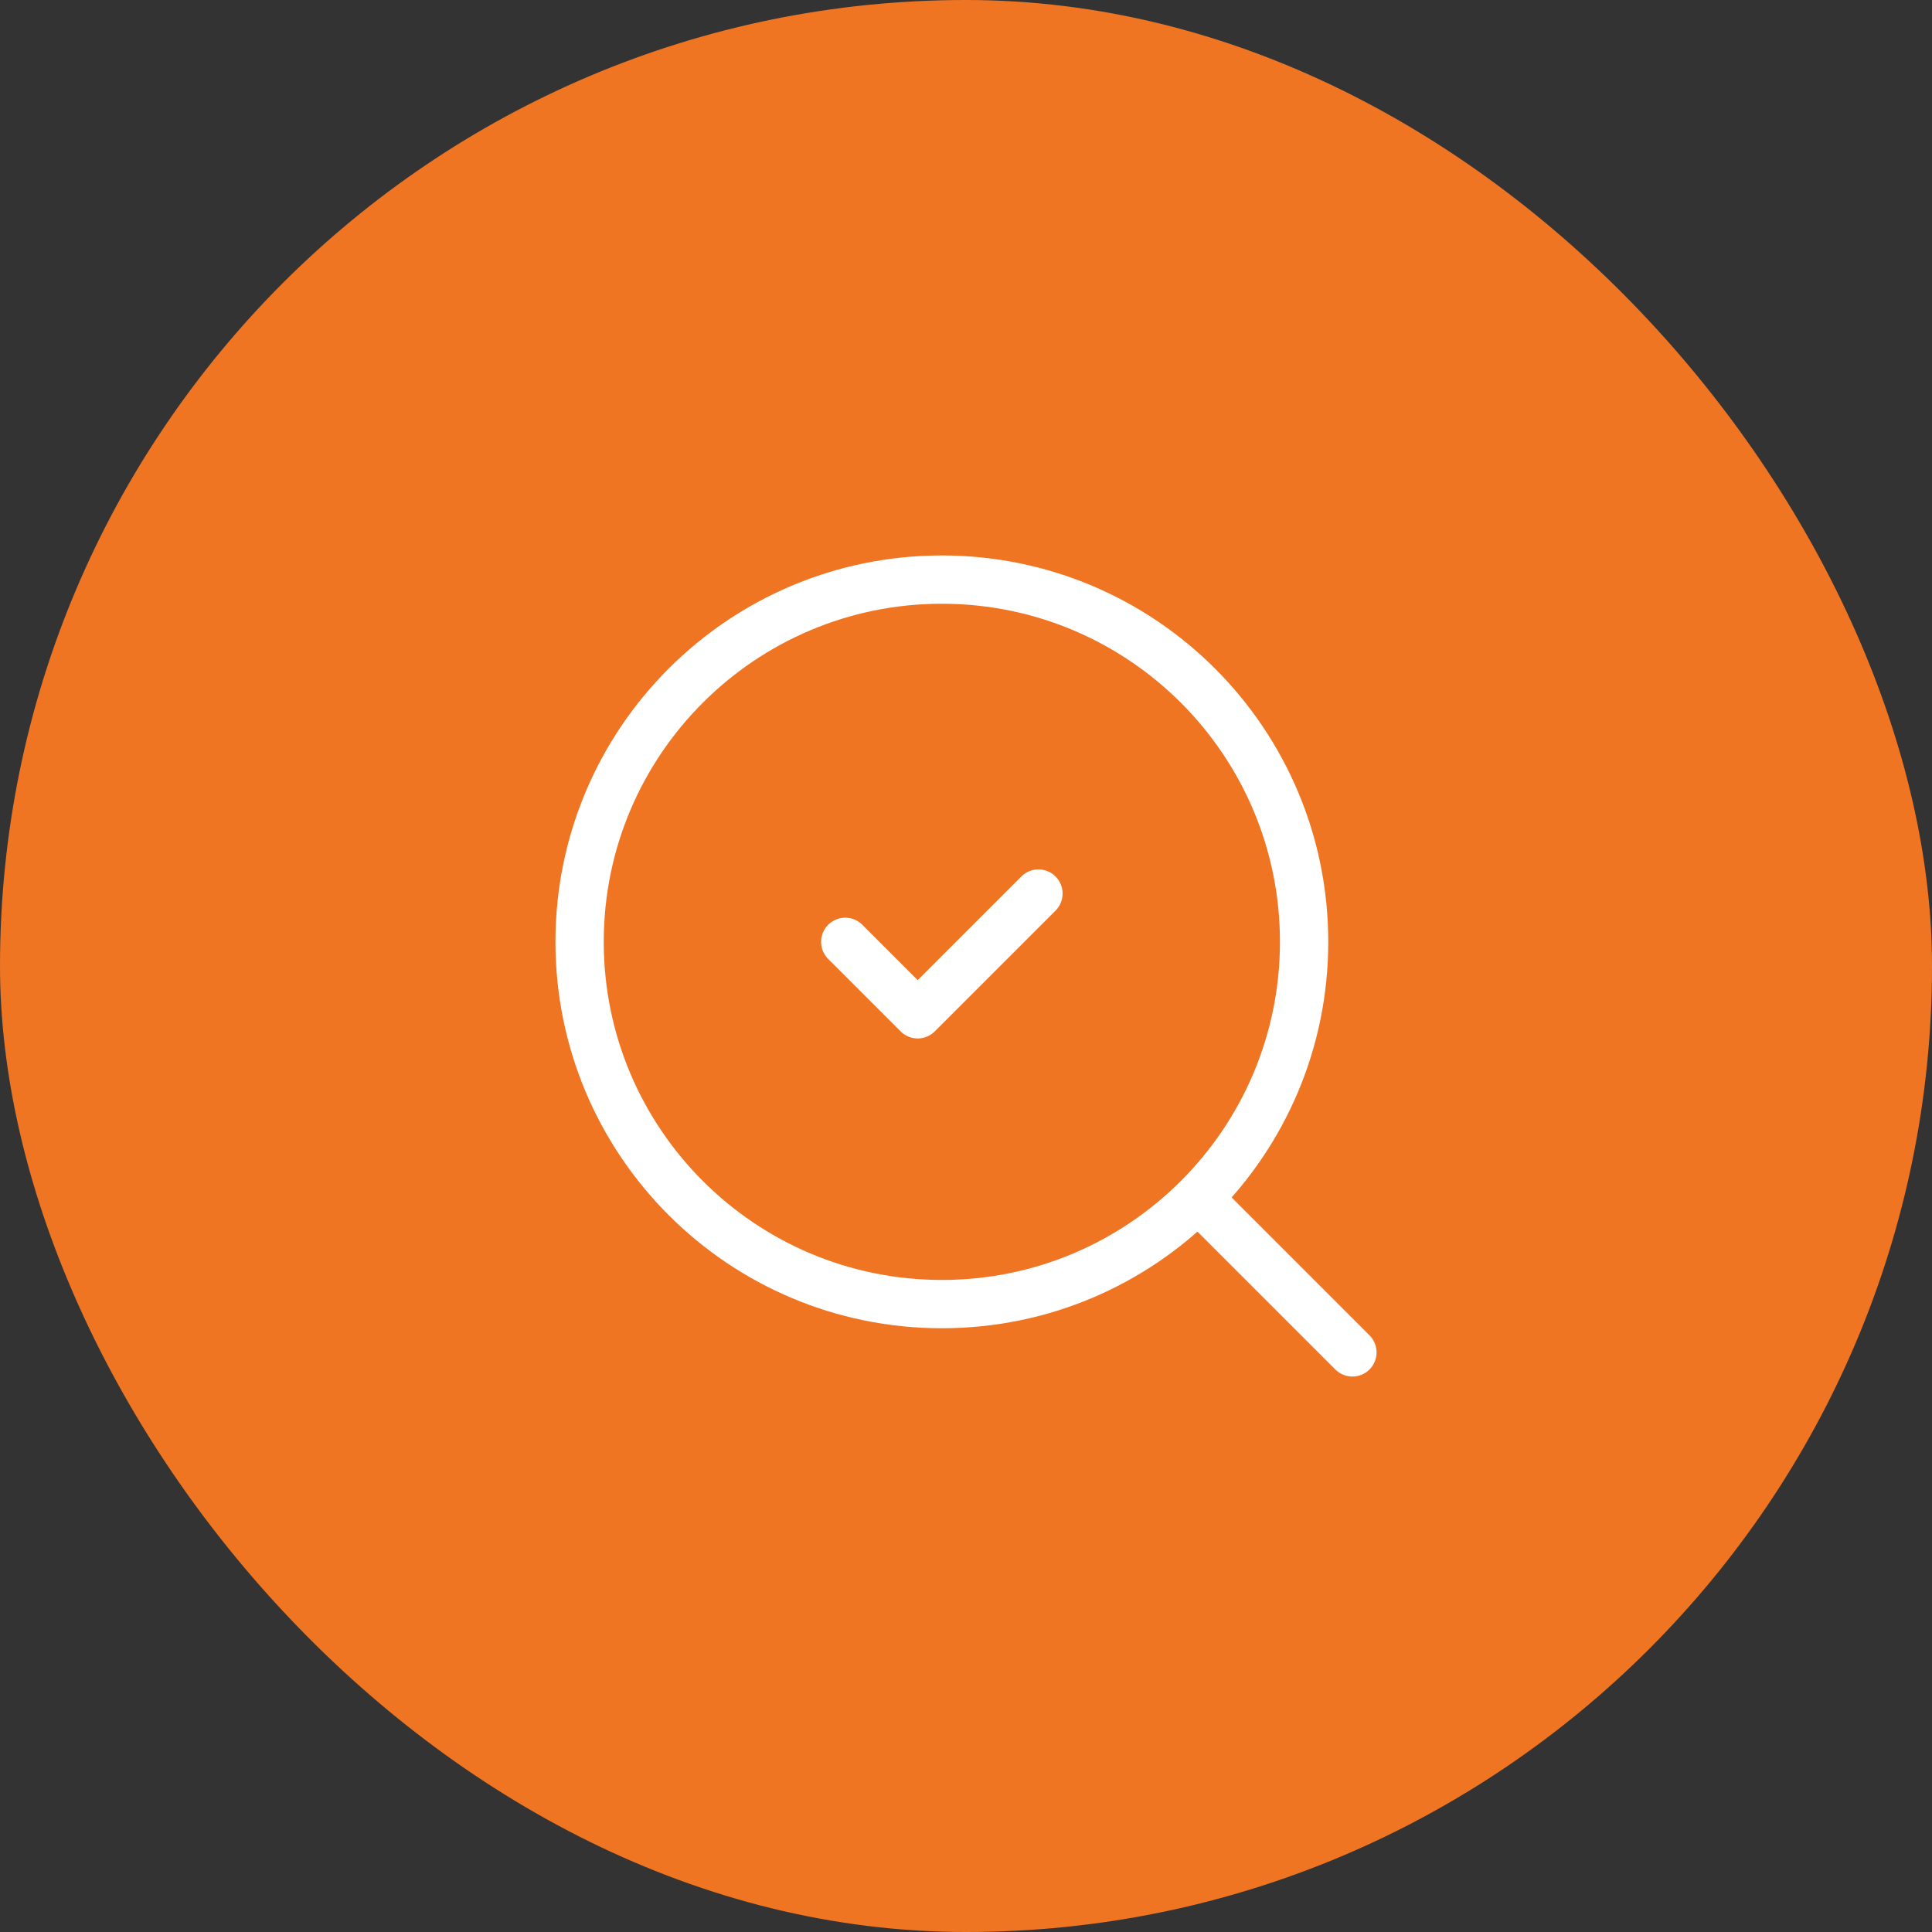
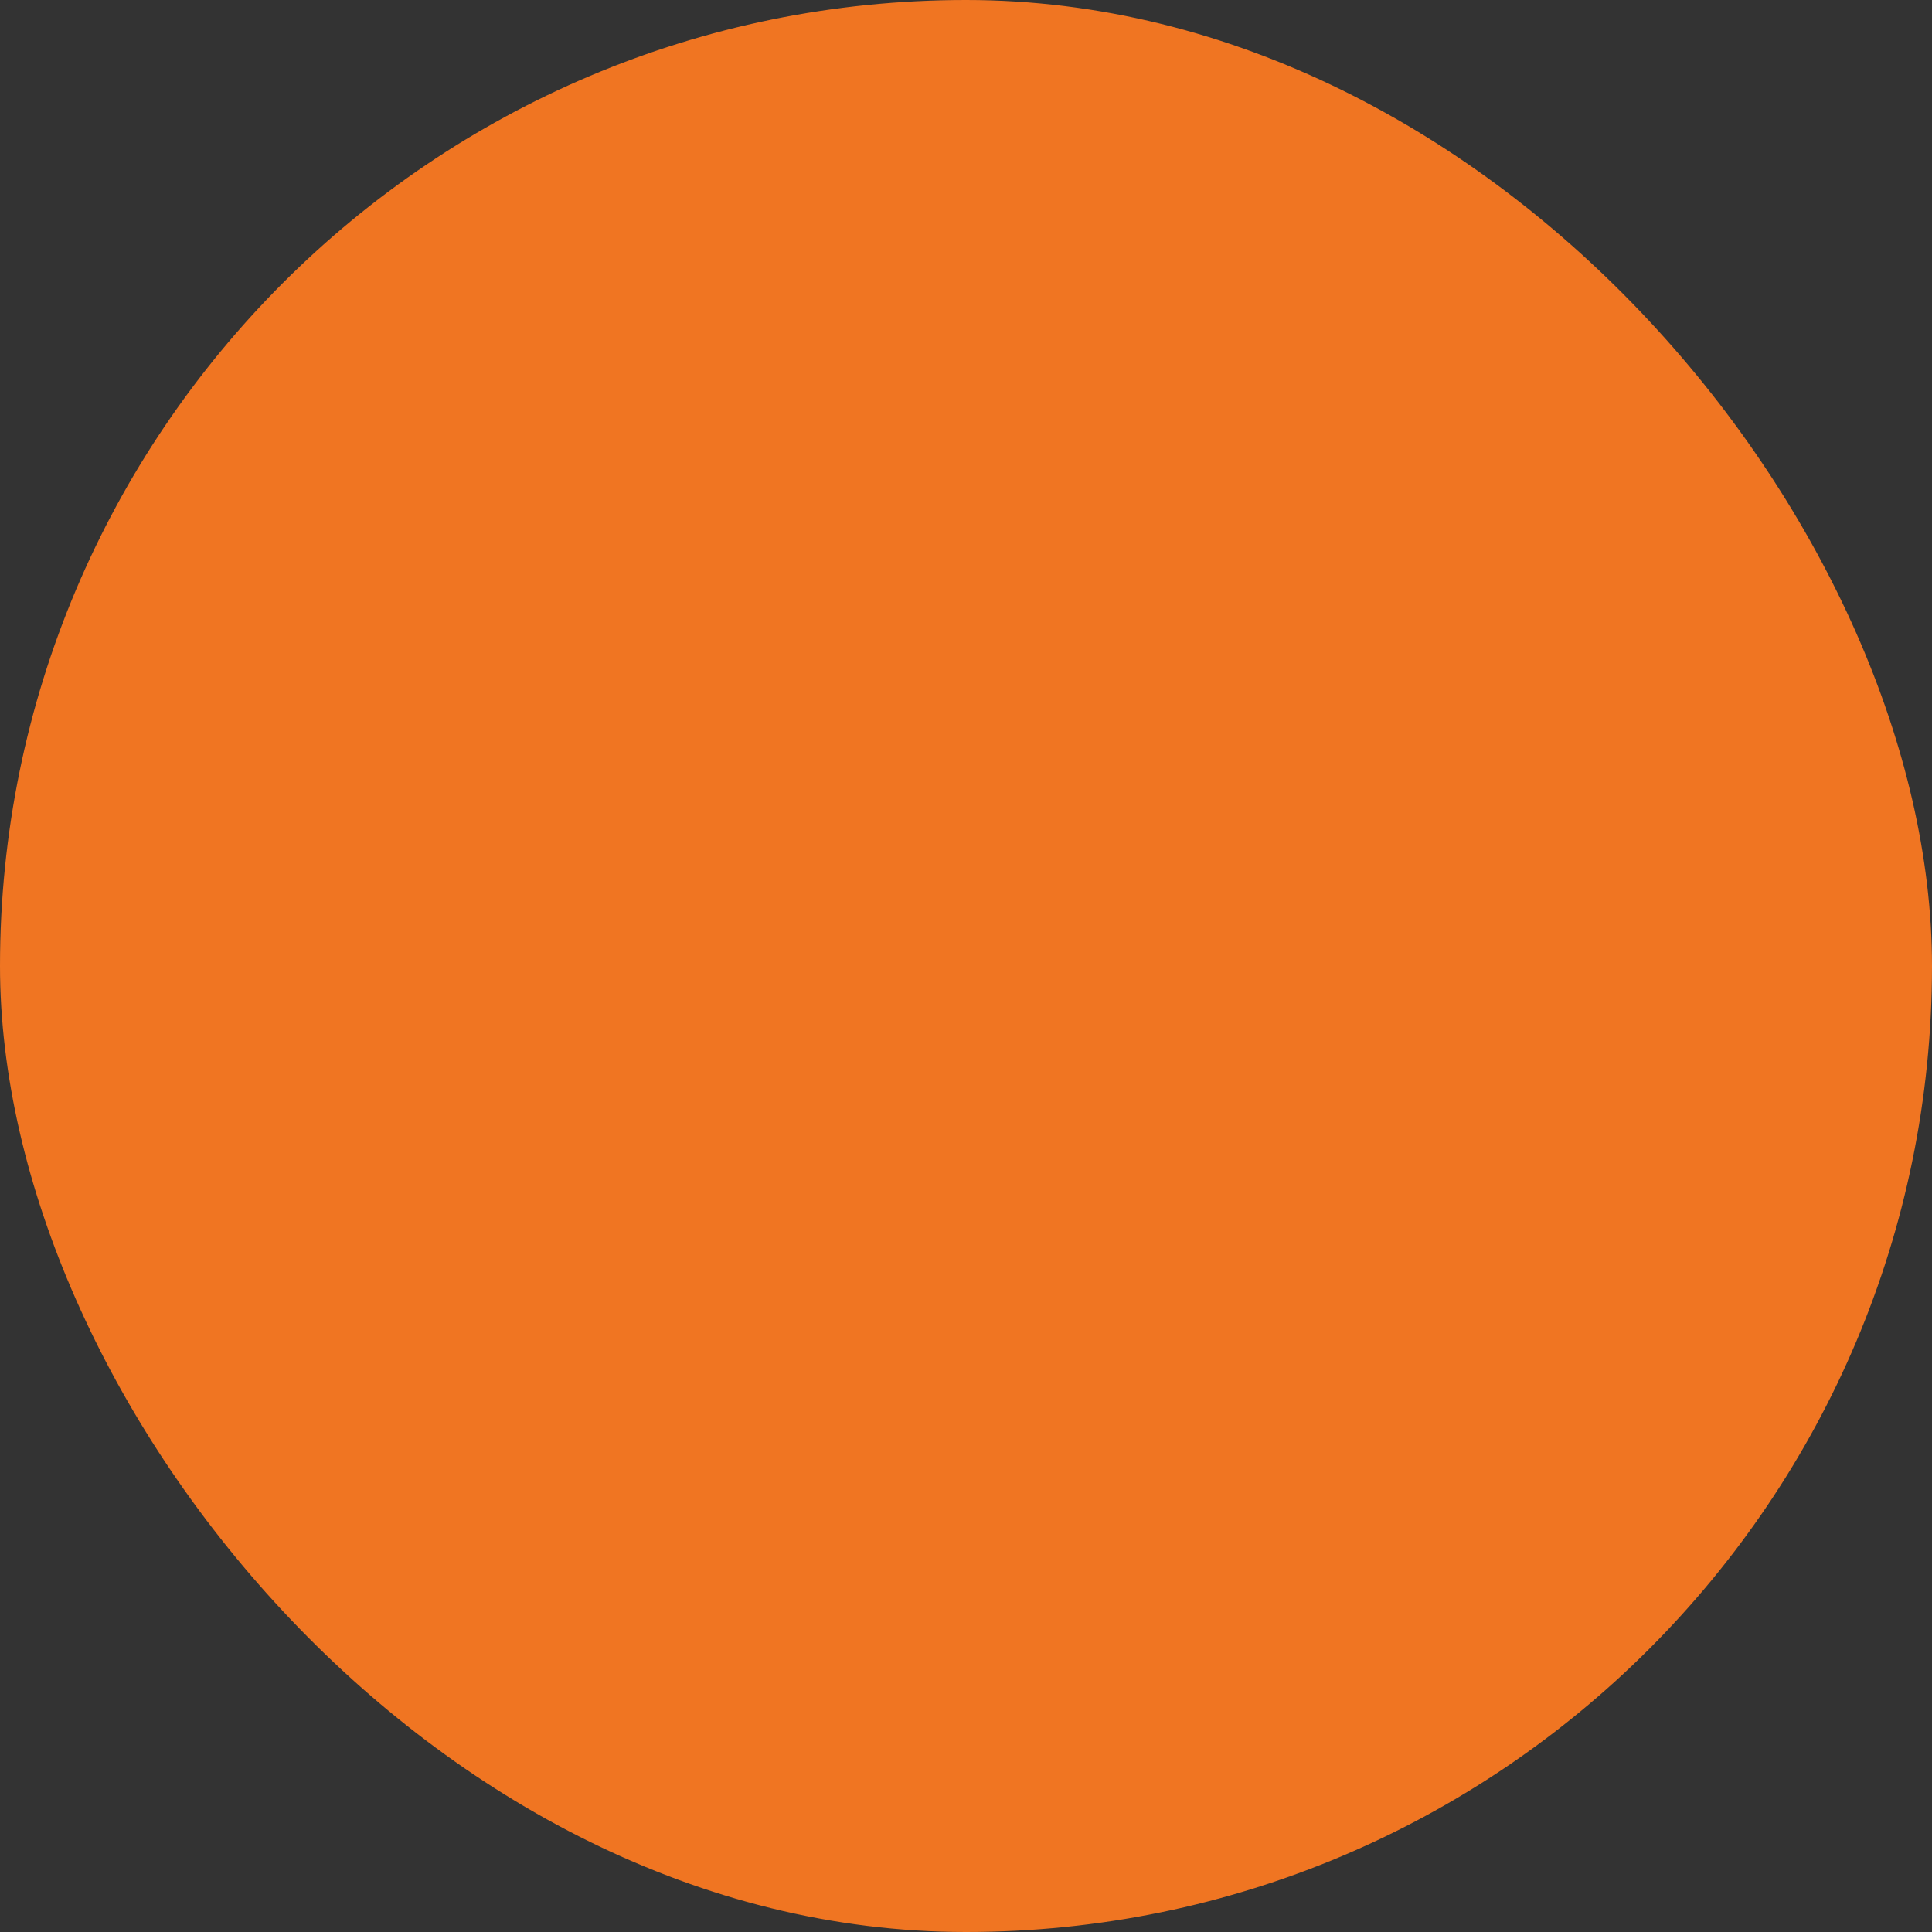
<svg xmlns="http://www.w3.org/2000/svg" width="40" height="40" viewBox="0 0 40 40" fill="none">
  <rect x="0" y="0" width="40" height="40" fill="#333333" stroke="none" />
  <rect width="40" height="40" rx="20" fill="#F07522" />
-   <path d="M28 28L24.803 24.803M21.5 18.5L19 21L17.5 19.5M12 19.5C12 23.642 15.358 27 19.5 27C23.642 27 27 23.642 27 19.5C27 15.358 23.642 12 19.5 12C15.358 12 12 15.358 12 19.5Z" stroke="white" stroke-linecap="round" stroke-linejoin="round" />
</svg>